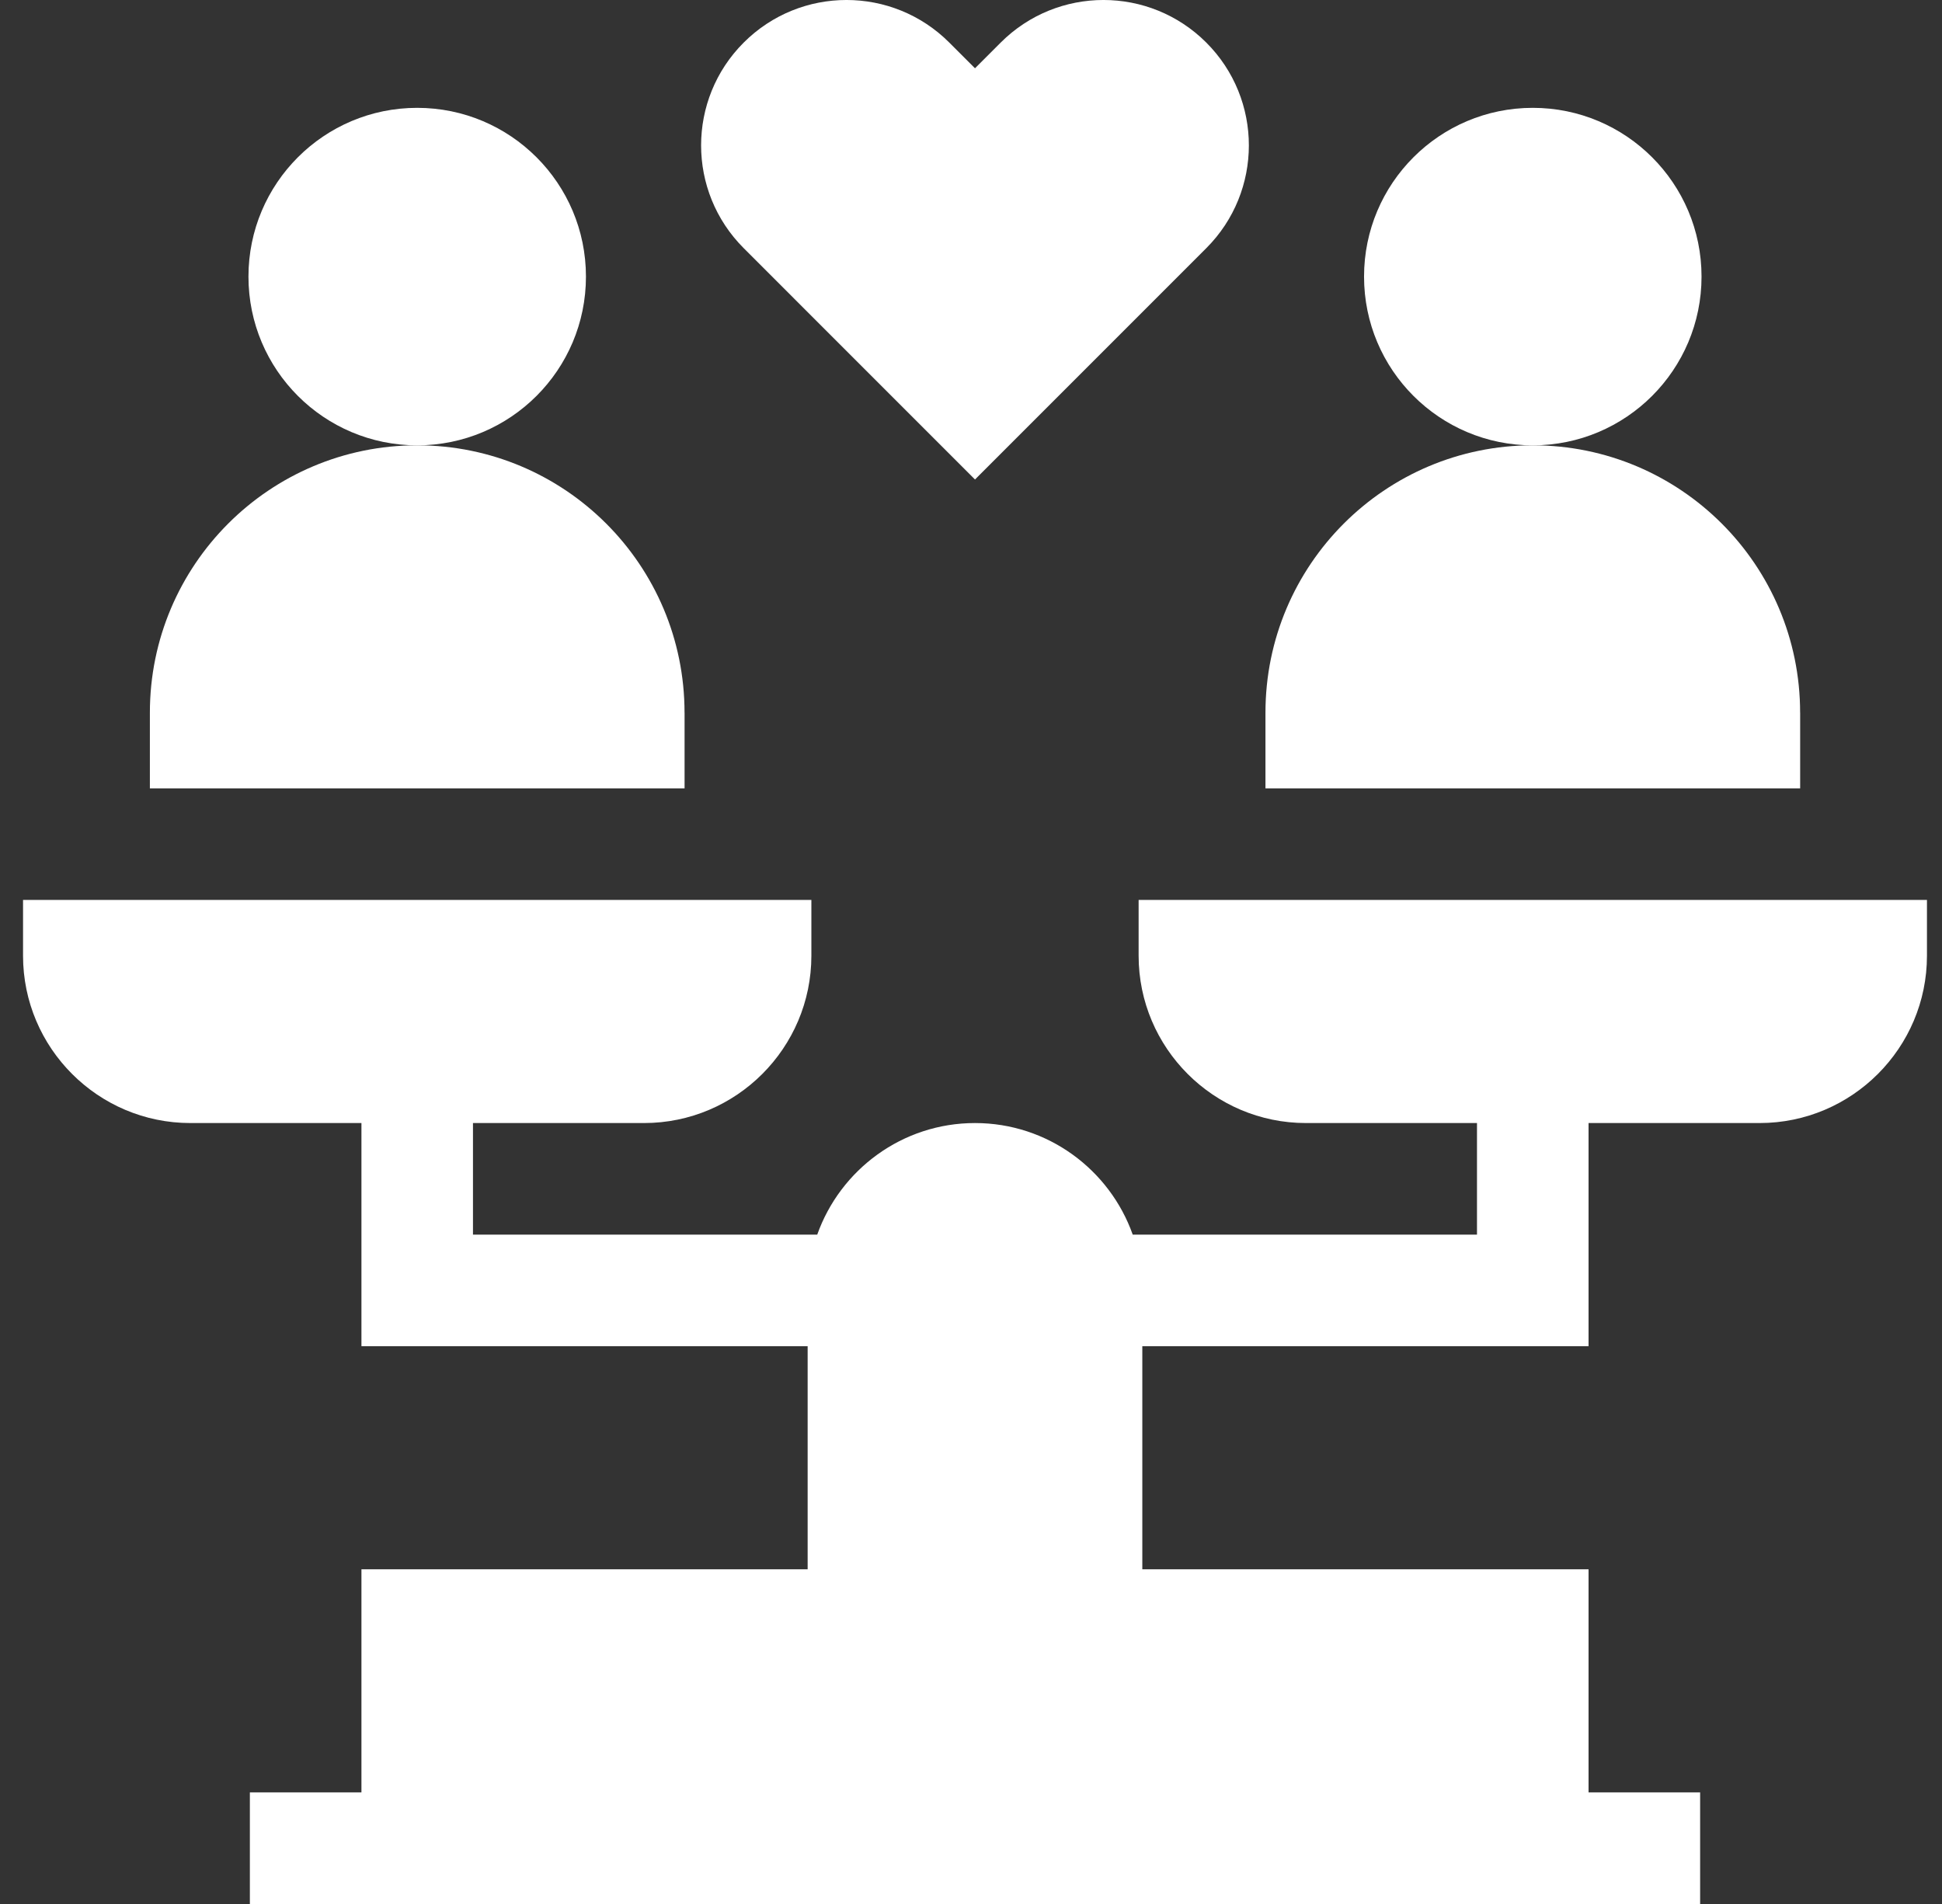
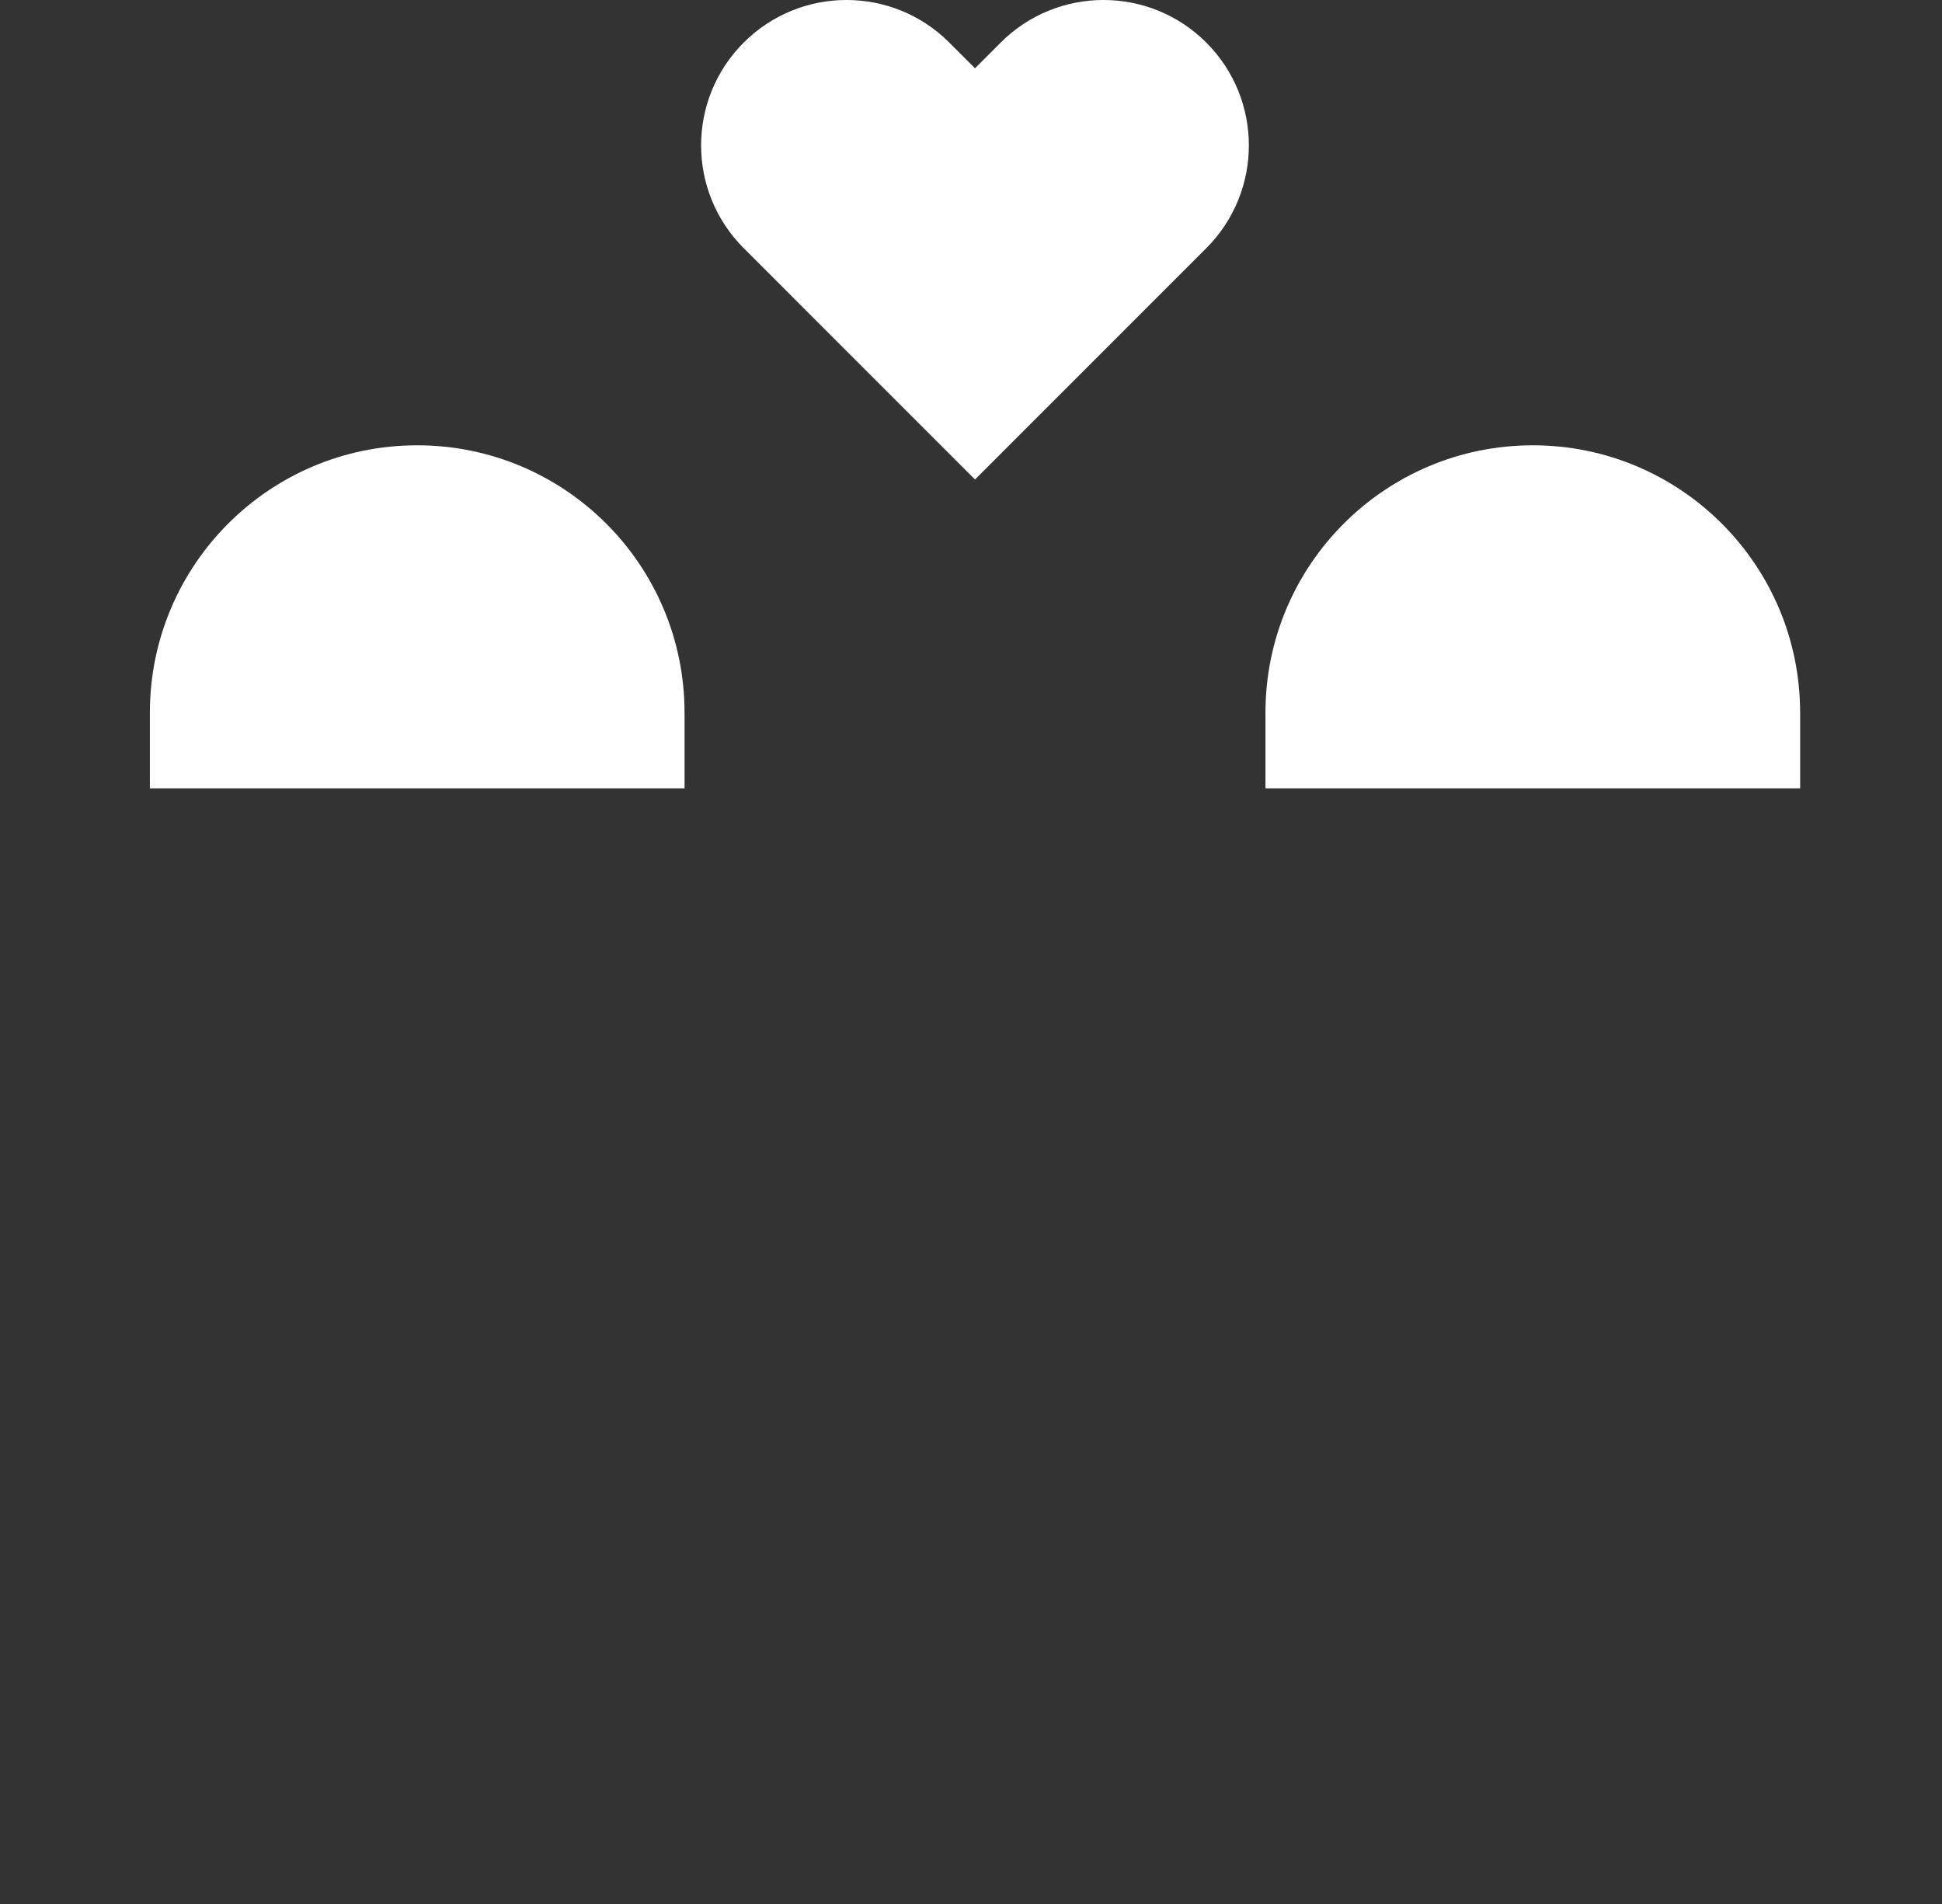
<svg xmlns="http://www.w3.org/2000/svg" width="51" height="50" viewBox="0 0 51 50" fill="none">
  <rect x="0" y="0" width="51" height="50" fill="#333333" stroke="none" />
  <g clip-path="url(#clip0_52_946)">
    <path d="M17.977 18.715C17.977 14.837 14.833 11.694 10.956 11.694C7.079 11.694 3.936 14.838 3.936 18.715V20.703H17.978V18.715H17.977Z" fill="white" />
-     <path d="M10.956 11.695C13.404 11.695 15.388 9.711 15.388 7.264C15.388 4.816 13.404 2.832 10.956 2.832C8.509 2.832 6.525 4.816 6.525 7.264C6.525 9.711 8.509 11.695 10.956 11.695Z" fill="white" />
    <path d="M47.274 18.715C47.274 14.837 44.13 11.694 40.253 11.694C36.376 11.694 33.233 14.838 33.233 18.715V20.703H47.275V18.715H47.274Z" fill="white" />
-     <path d="M40.253 11.695C42.701 11.695 44.685 9.711 44.685 7.264C44.685 4.816 42.701 2.832 40.253 2.832C37.806 2.832 35.822 4.816 35.822 7.264C35.822 9.711 37.806 11.695 40.253 11.695Z" fill="white" />
-     <path d="M29.902 23.633V25.098C29.902 27.52 31.873 29.492 34.296 29.492H38.788V32.422H29.747C29.143 30.717 27.515 29.492 25.605 29.492C23.695 29.492 22.067 30.717 21.462 32.422H12.421V29.492H16.913C19.336 29.492 21.308 27.52 21.308 25.098V23.633H0.605V25.098C0.605 27.52 2.576 29.492 4.999 29.492H9.492V35.352H21.21V41.211H9.492V47.07H6.562V50H44.648V47.07H41.718V41.211H29.999V35.352H41.718V29.492H46.21C48.633 29.492 50.605 27.52 50.605 25.098V23.633H29.902Z" fill="white" />
    <path d="M25.605 12.592L31.679 6.517C33.17 5.026 33.17 2.609 31.679 1.118C30.188 -0.373 27.771 -0.373 26.28 1.118L25.605 1.793L24.93 1.118C23.439 -0.373 21.022 -0.373 19.531 1.118C18.039 2.609 18.039 5.026 19.531 6.517L25.605 12.592Z" fill="white" />
  </g>
  <defs>
    <clipPath id="clip0_52_946">
      <rect width="50" height="50" fill="white" transform="translate(0.605)" />
    </clipPath>
  </defs>
</svg>